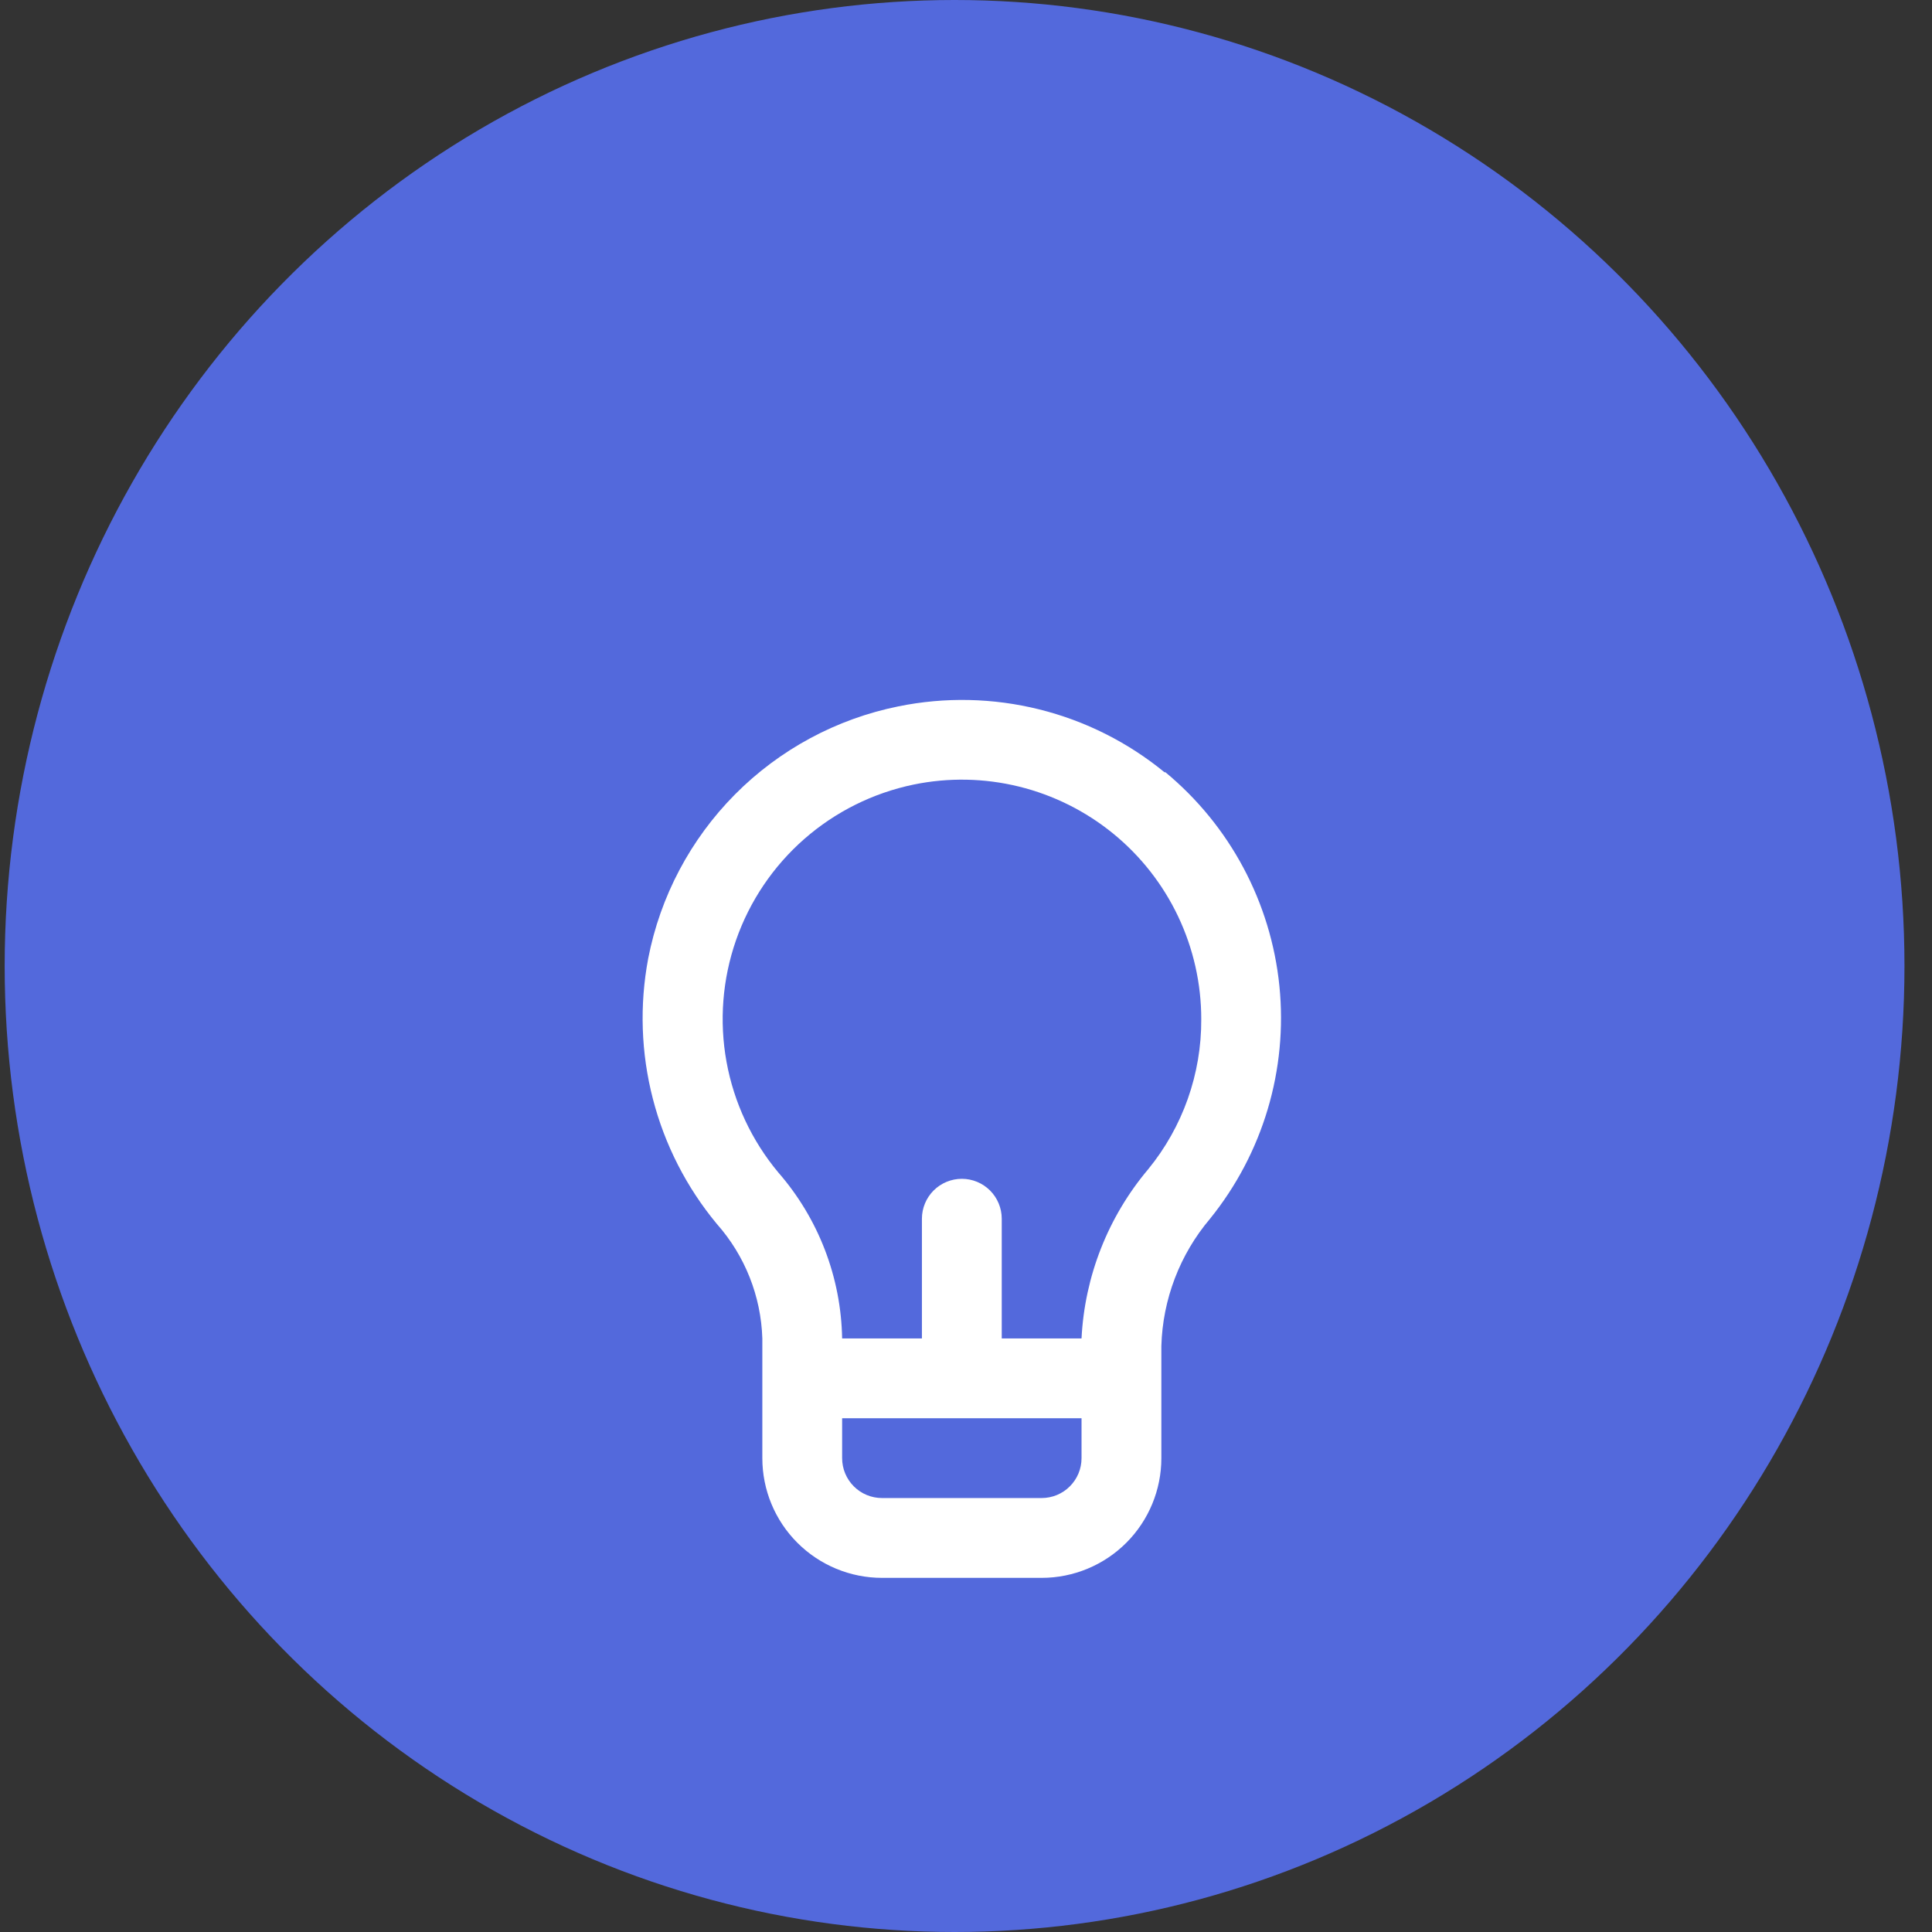
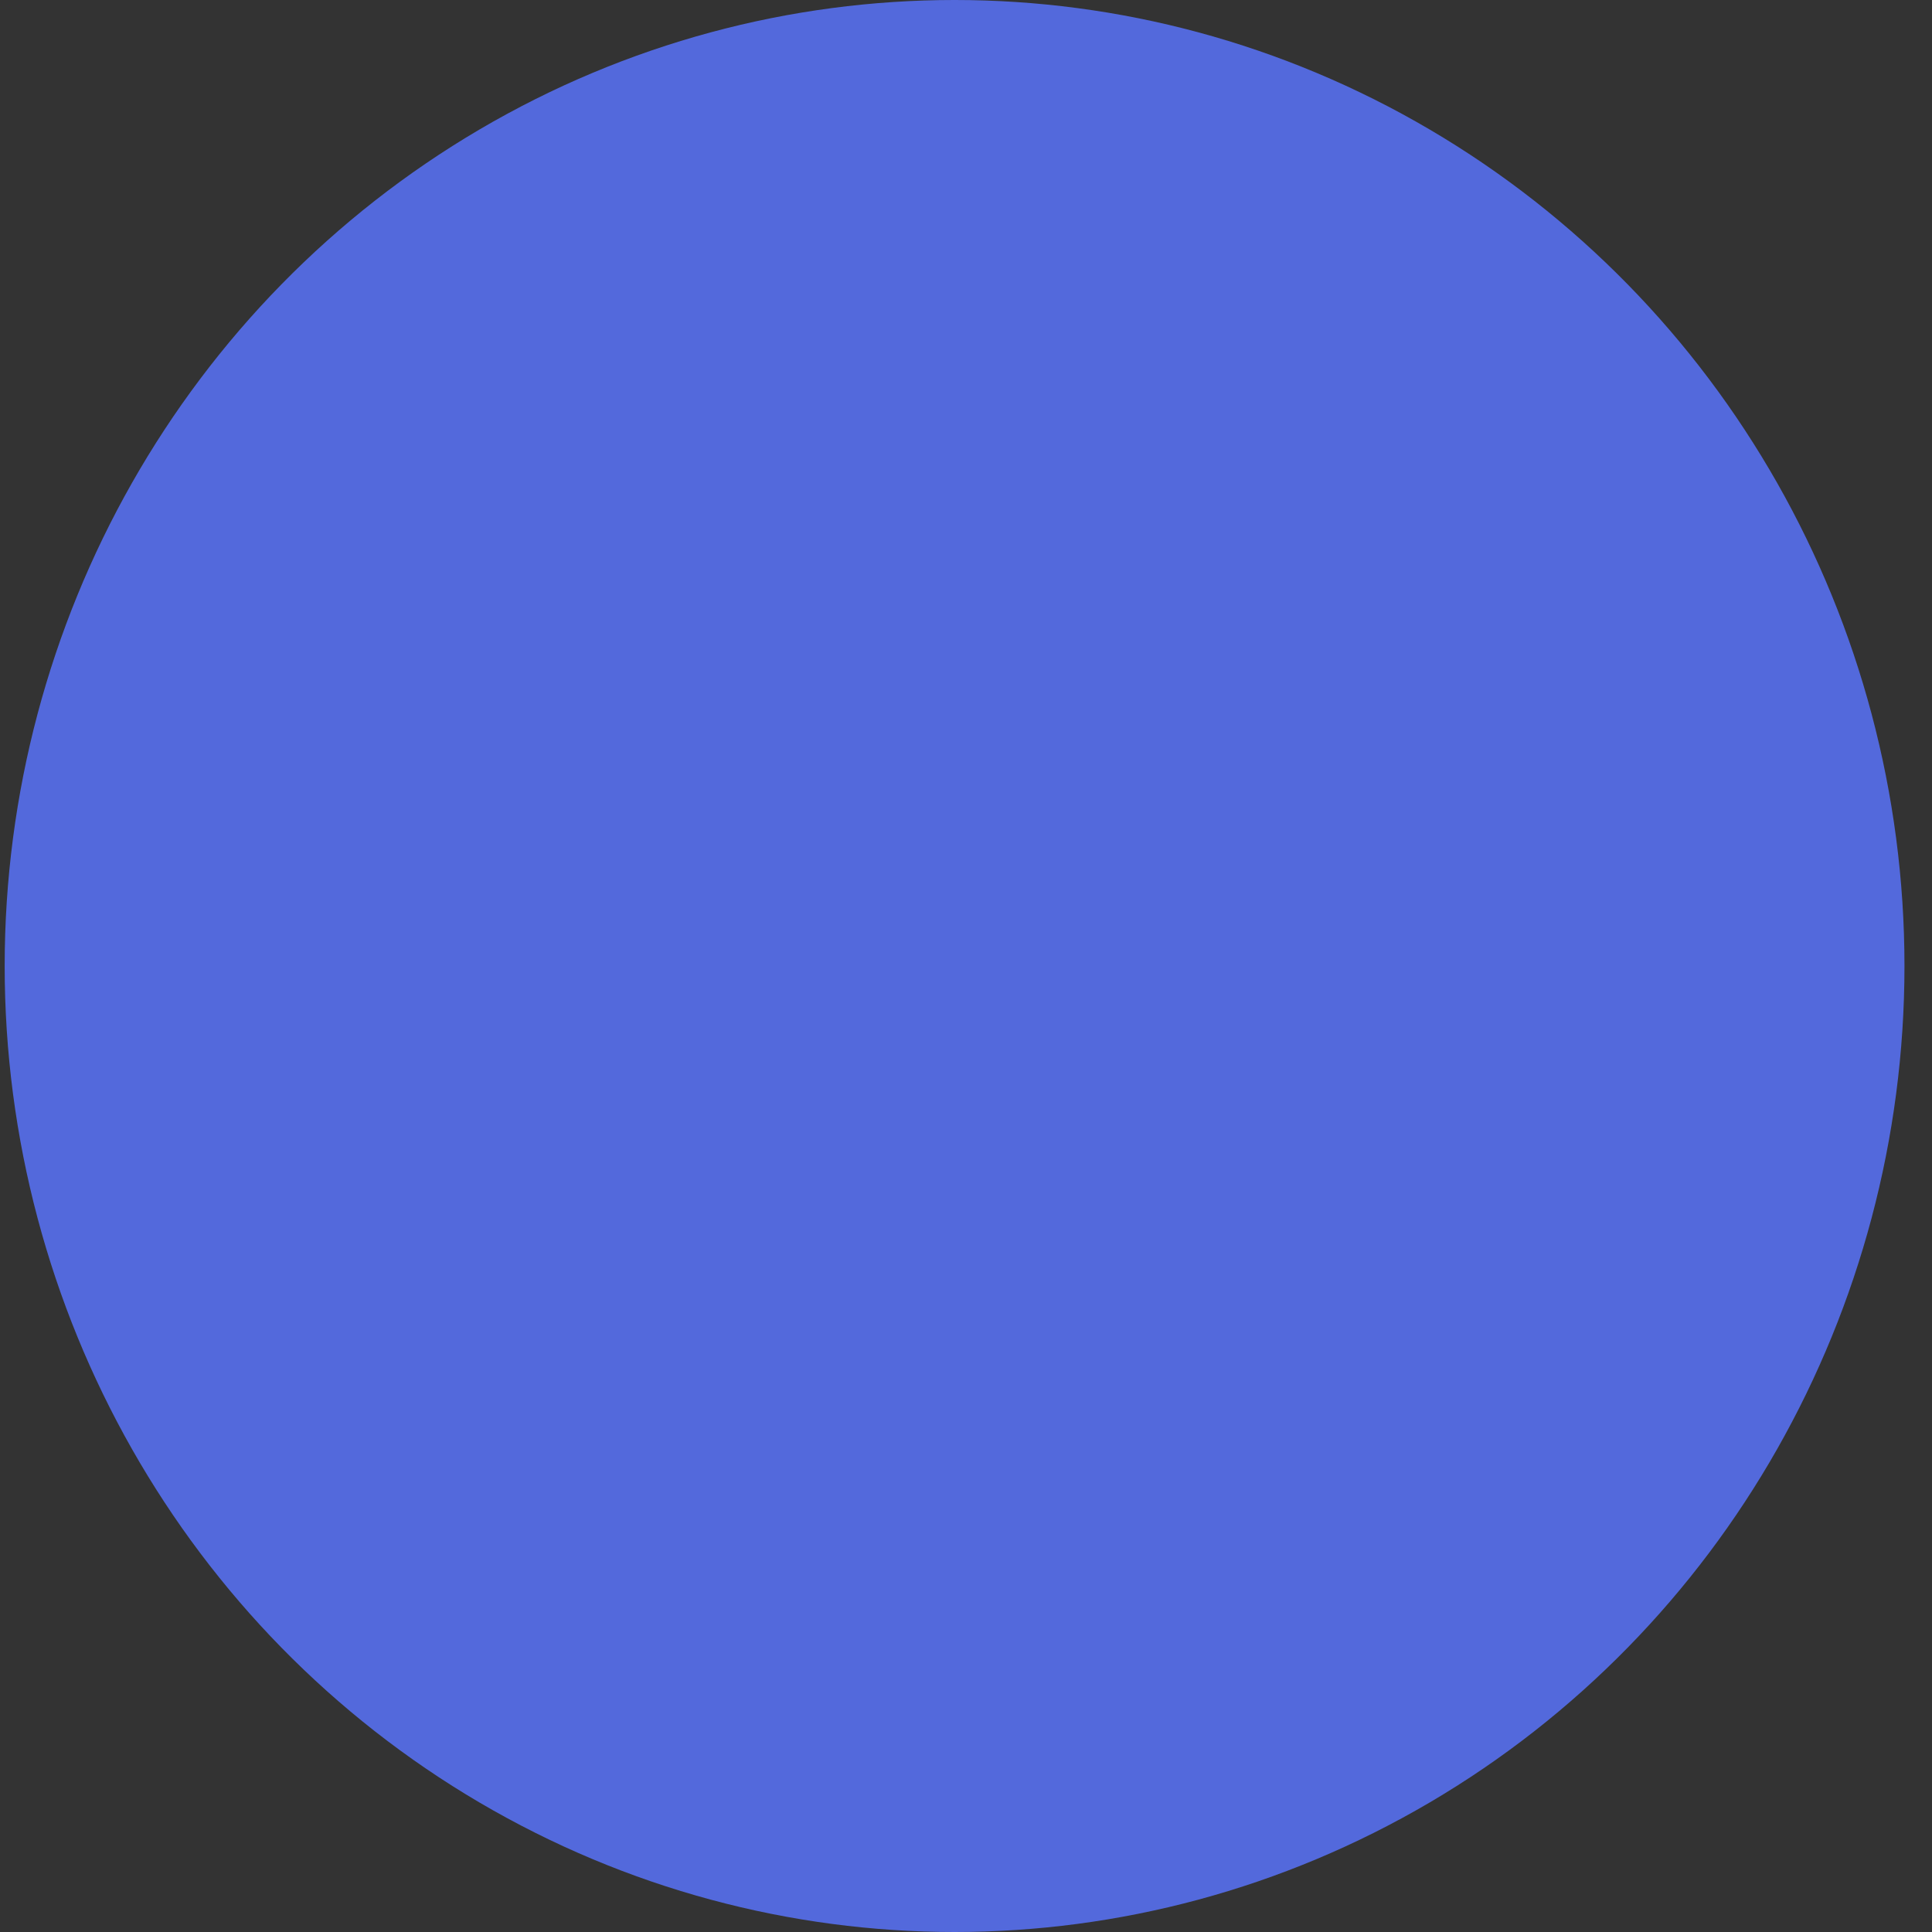
<svg xmlns="http://www.w3.org/2000/svg" width="60" height="60" viewBox="0 0 60 60" fill="none">
  <rect x="0" y="0" width="60" height="60" fill="#333333" stroke="none" />
  <ellipse cx="29.645" cy="30" rx="29.5" ry="30" fill="#5369DC" />
-   <path d="M36.178 23.994C35.039 23.057 33.704 22.386 32.272 22.03C30.84 21.674 29.346 21.642 27.9 21.937C25.975 22.326 24.209 23.278 22.825 24.672C21.442 26.067 20.504 27.841 20.13 29.769C19.858 31.215 19.907 32.703 20.276 34.127C20.644 35.552 21.322 36.878 22.262 38.01C23.134 38.994 23.634 40.252 23.675 41.566V45.284C23.675 46.27 24.066 47.216 24.764 47.913C25.461 48.61 26.406 49.002 27.392 49.002H32.349C33.335 49.002 34.281 48.61 34.978 47.913C35.675 47.216 36.067 46.27 36.067 45.284V41.802C36.108 40.351 36.641 38.957 37.579 37.849C39.221 35.817 39.995 33.22 39.733 30.621C39.47 28.022 38.193 25.632 36.178 23.97V23.994ZM33.588 45.284C33.588 45.613 33.458 45.928 33.225 46.16C32.993 46.393 32.678 46.523 32.349 46.523H27.392C27.064 46.523 26.748 46.393 26.516 46.16C26.284 45.928 26.153 45.613 26.153 45.284V44.045H33.588V45.284ZM35.658 36.312C34.412 37.79 33.685 39.636 33.588 41.566H31.11V37.849C31.11 37.52 30.979 37.205 30.747 36.972C30.515 36.74 30.199 36.609 29.871 36.609C29.542 36.609 29.227 36.74 28.994 36.972C28.762 37.205 28.631 37.52 28.631 37.849V41.566H26.153C26.12 39.668 25.418 37.842 24.17 36.411C23.347 35.425 22.793 34.242 22.563 32.978C22.333 31.714 22.435 30.412 22.858 29.198C23.281 27.985 24.012 26.902 24.978 26.055C25.944 25.209 27.113 24.627 28.371 24.366C29.453 24.143 30.57 24.164 31.642 24.427C32.714 24.69 33.714 25.189 34.57 25.887C35.425 26.584 36.115 27.464 36.588 28.461C37.061 29.458 37.307 30.549 37.306 31.653C37.315 33.35 36.732 34.998 35.658 36.312Z" fill="white" />
</svg>